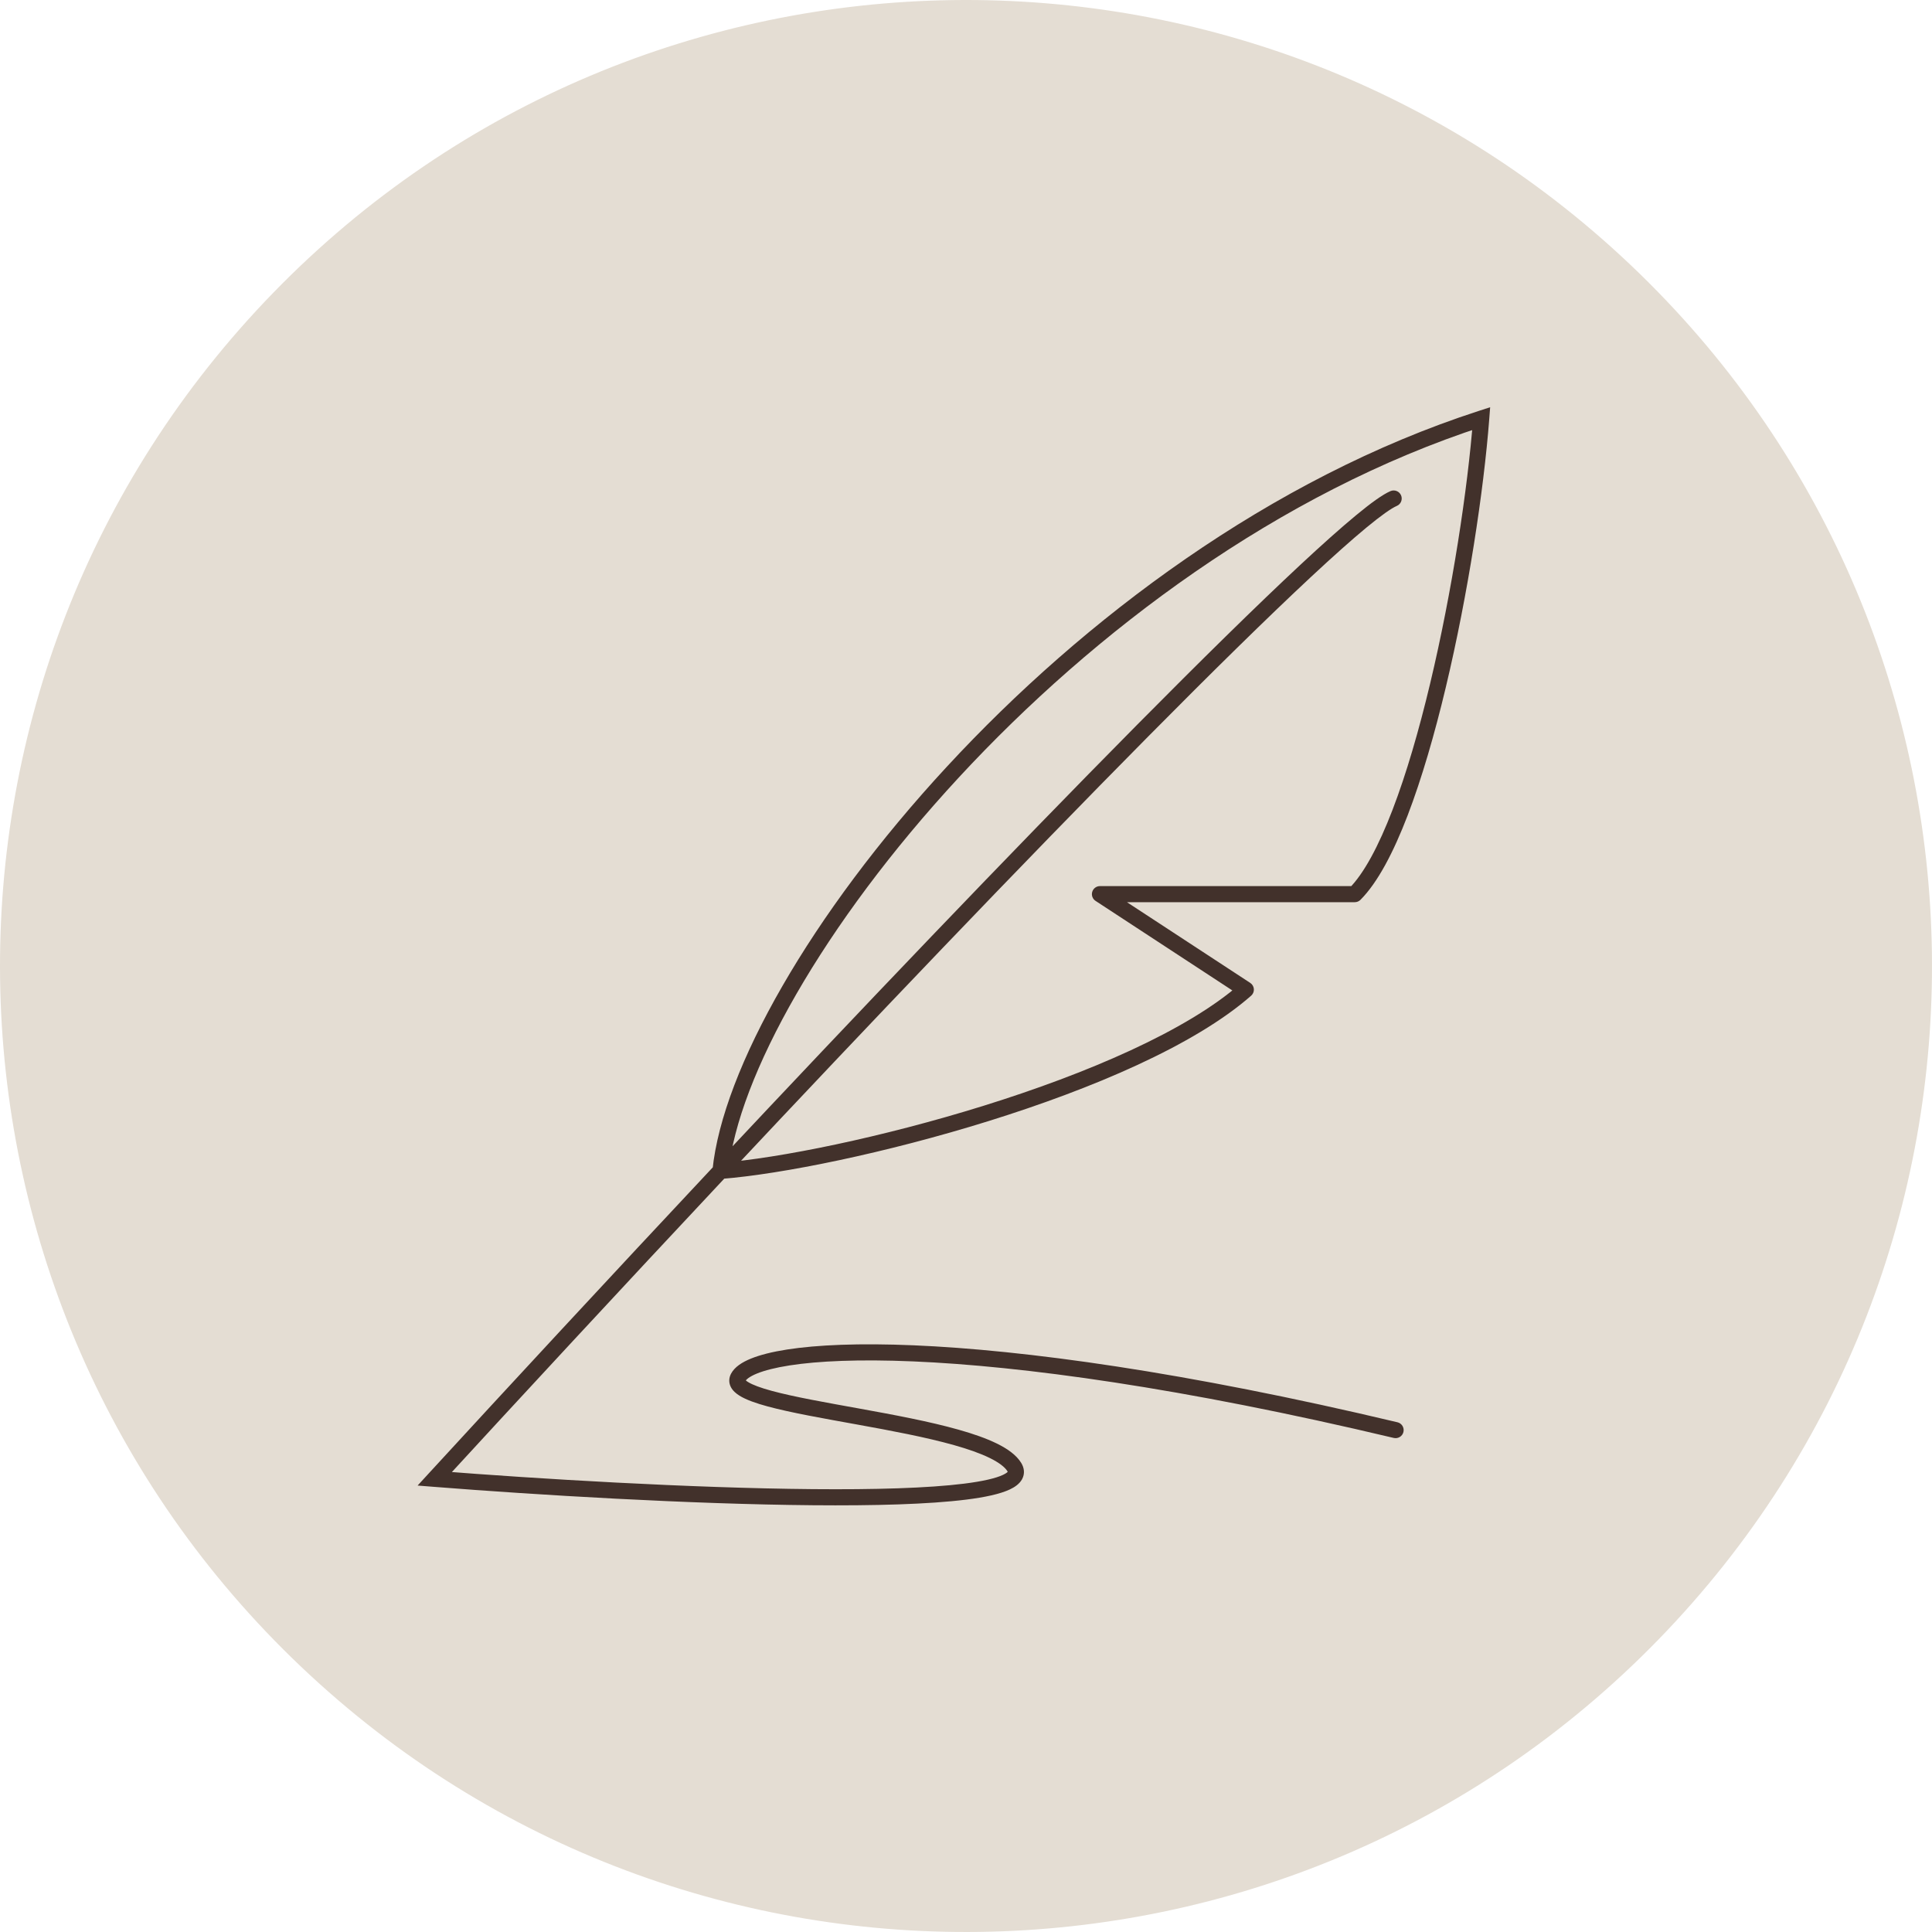
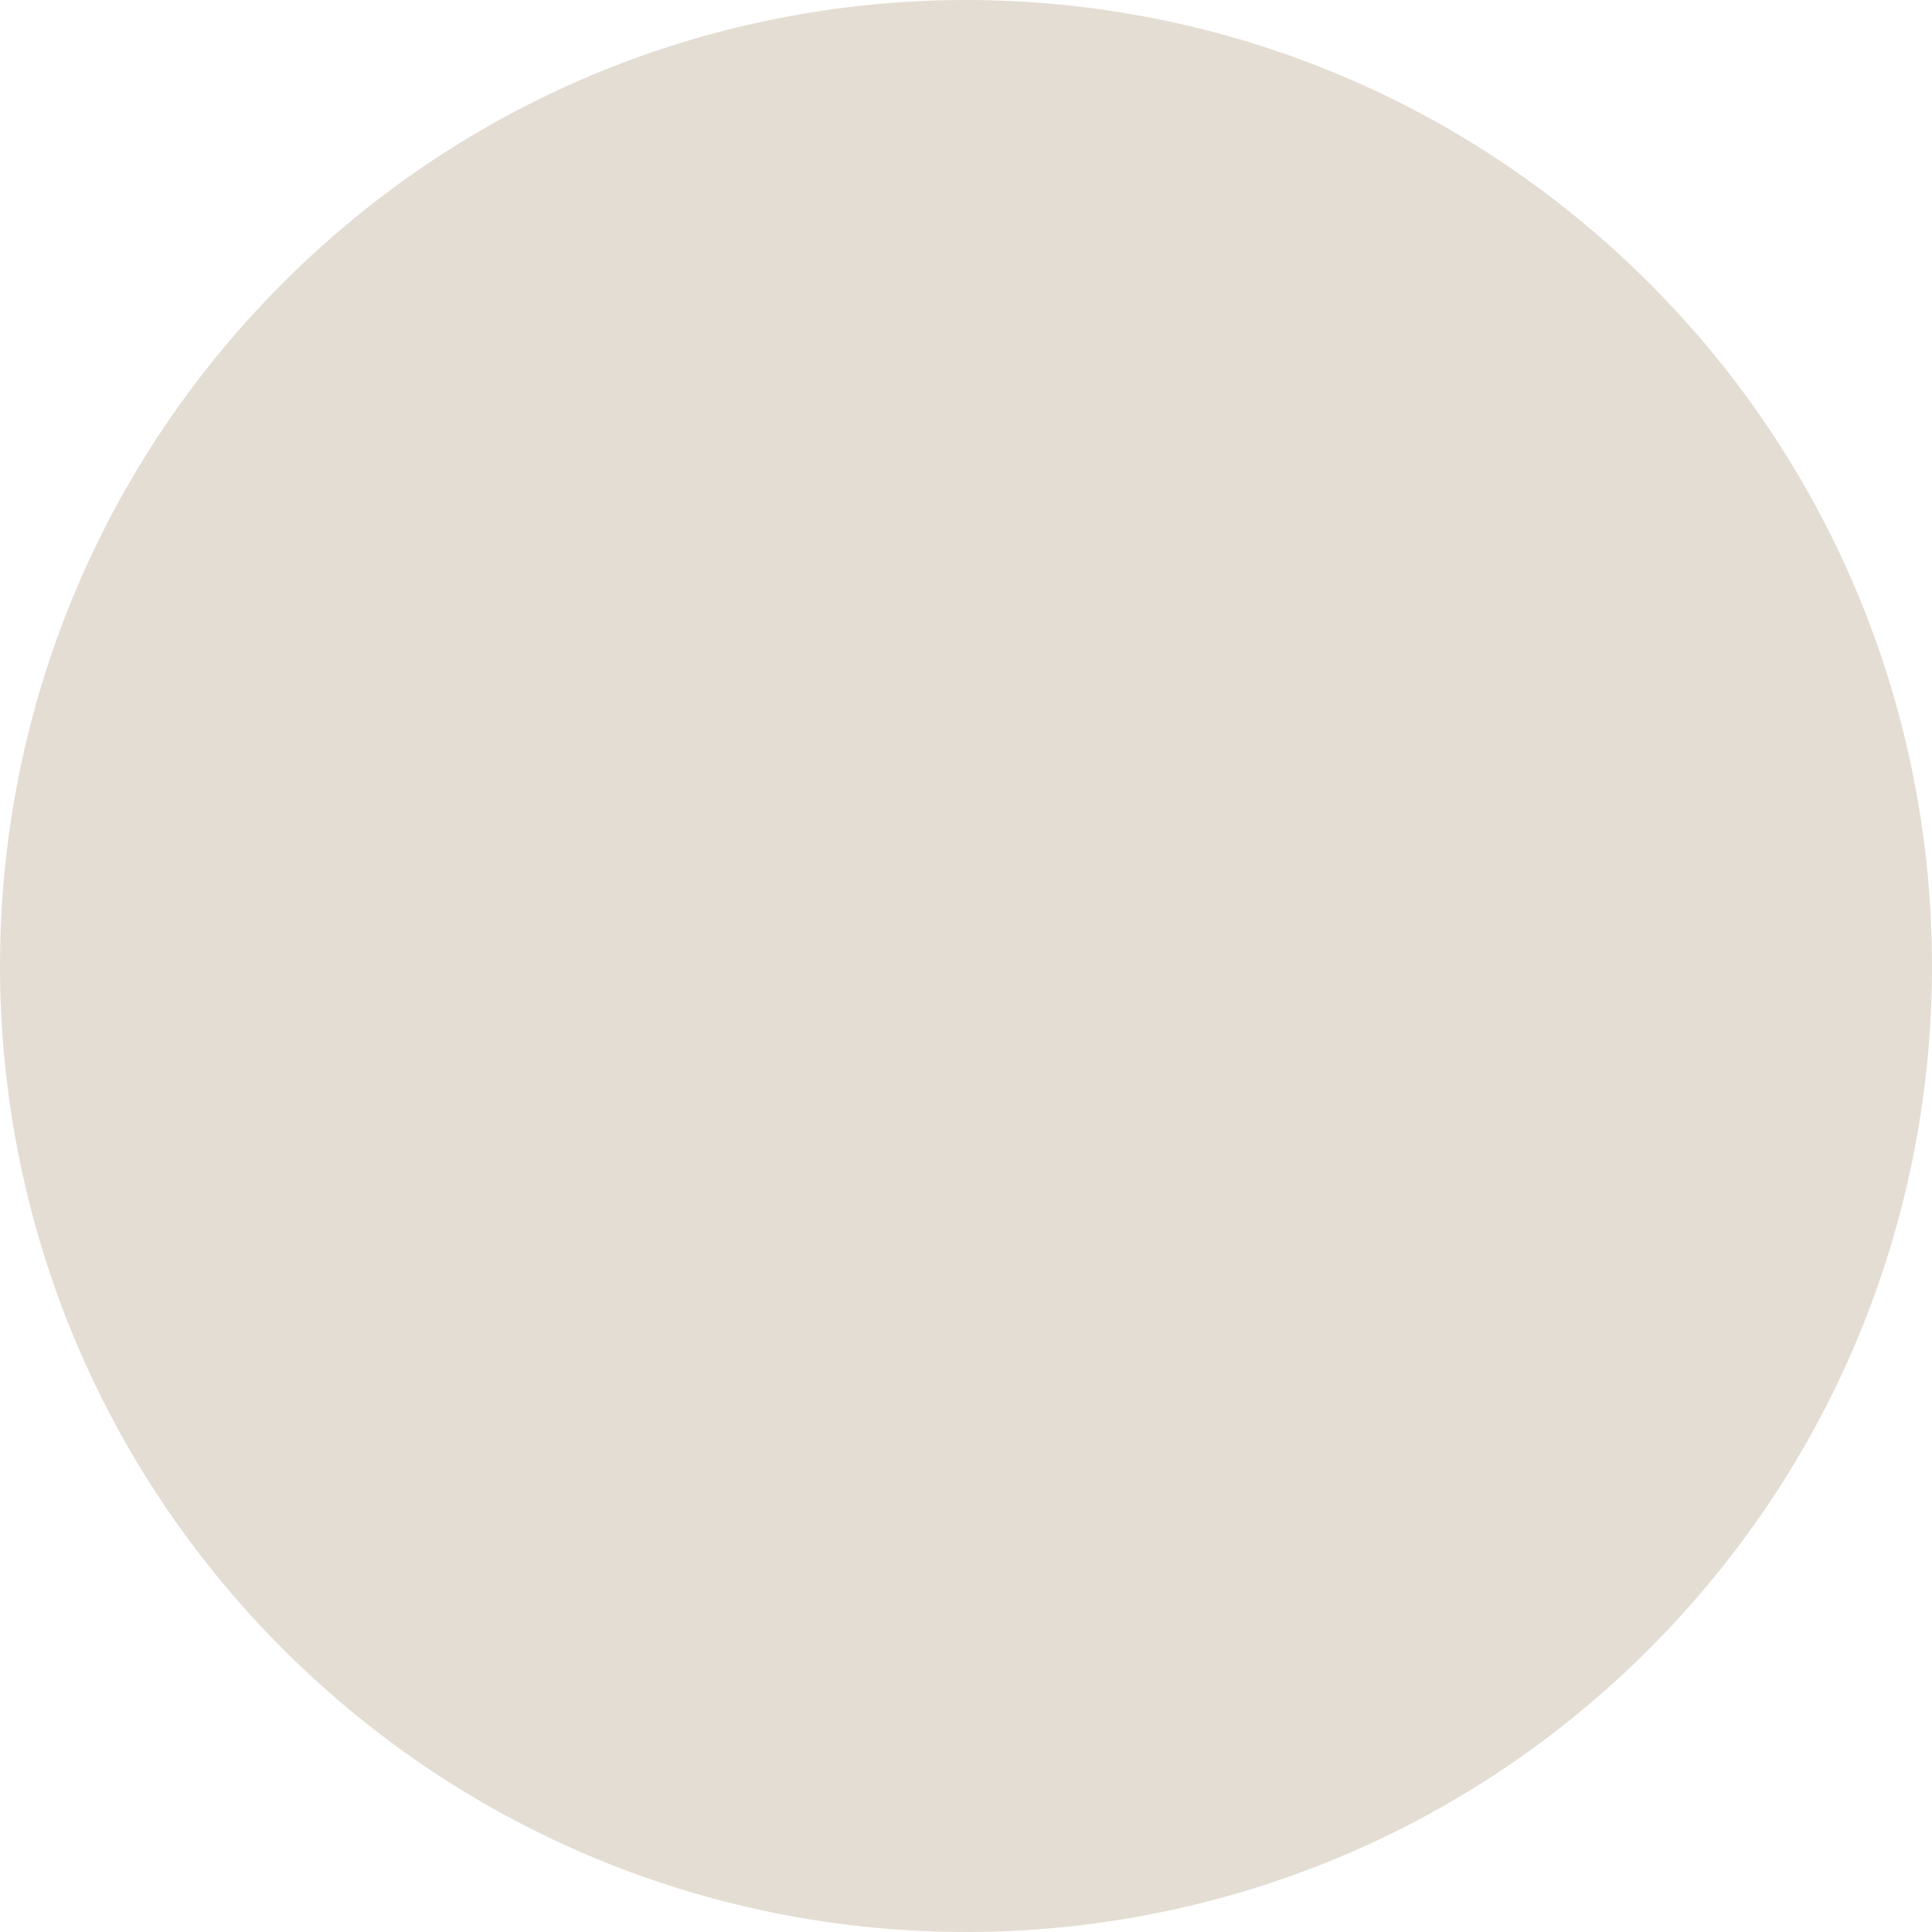
<svg xmlns="http://www.w3.org/2000/svg" width="120" height="120" viewBox="0 0 120 120" fill="none">
-   <path d="M103.011 101.833C126.115 78.079 125.588 40.093 101.833 16.989C78.079 -6.115 40.092 -5.588 16.989 18.167C-6.115 41.921 -5.588 79.907 18.167 103.011C41.921 126.115 79.907 125.588 103.011 101.833Z" fill="#E4DDD3" />
-   <path d="M27 91.852L26.632 91.514L25.938 92.27L26.961 92.351L27 91.852ZM86.759 31.423C87.013 31.315 87.131 31.021 87.023 30.767C86.915 30.513 86.621 30.395 86.367 30.503L86.759 31.423ZM92 26L92.499 26.038L92.556 25.294L91.846 25.524L92 26ZM84.147 55.537V56.037C84.28 56.037 84.407 55.984 84.501 55.89L84.147 55.537ZM68.32 55.537V55.037C68.099 55.037 67.904 55.182 67.841 55.394C67.777 55.606 67.861 55.834 68.046 55.955L68.32 55.537ZM77.381 61.468L77.711 61.844C77.828 61.741 77.891 61.589 77.88 61.433C77.869 61.277 77.786 61.136 77.655 61.05L77.381 61.468ZM86.568 89.313C86.837 89.376 87.107 89.21 87.17 88.942C87.234 88.673 87.068 88.404 86.8 88.34L86.568 89.313ZM27.368 92.191C32.216 86.912 38.482 80.146 45.115 73.068L44.386 72.384C37.75 79.464 31.482 86.233 26.632 91.514L27.368 92.191ZM45.115 73.068C53.864 63.733 63.49 53.647 71.34 45.721C75.265 41.757 78.742 38.337 81.442 35.821C82.793 34.563 83.944 33.535 84.857 32.78C85.789 32.01 86.425 31.566 86.759 31.423L86.367 30.503C85.878 30.712 85.136 31.252 84.22 32.01C83.285 32.782 82.117 33.825 80.76 35.089C78.046 37.618 74.558 41.05 70.629 45.017C62.771 52.953 53.138 63.046 44.386 72.384L45.115 73.068ZM45.248 72.776C45.542 69.852 47.002 66.01 49.465 61.739C51.922 57.478 55.357 52.826 59.558 48.286C67.964 39.203 79.402 30.606 92.154 26.476L91.846 25.524C78.888 29.722 67.31 38.436 58.824 47.607C54.578 52.195 51.097 56.906 48.599 61.24C46.105 65.563 44.568 69.548 44.253 72.676L45.248 72.776ZM91.501 25.962C91.165 30.34 90.203 36.7 88.828 42.459C88.141 45.338 87.354 48.056 86.494 50.297C85.628 52.554 84.711 54.264 83.793 55.184L84.501 55.89C85.576 54.812 86.553 52.933 87.428 50.655C88.308 48.359 89.108 45.595 89.801 42.691C91.187 36.884 92.158 30.472 92.499 26.038L91.501 25.962ZM84.147 55.037H68.32V56.037H84.147V55.037ZM68.046 55.955L77.107 61.887L77.655 61.05L68.594 55.118L68.046 55.955ZM77.051 61.093C73.693 64.044 67.484 66.688 61.123 68.672C54.777 70.65 48.38 71.941 44.712 72.228L44.79 73.225C48.556 72.93 55.031 71.619 61.42 69.626C67.794 67.639 74.182 64.945 77.711 61.844L77.051 61.093ZM26.961 92.351C33.349 92.856 42.822 93.426 50.474 93.493C54.294 93.527 57.683 93.436 60.01 93.144C61.162 93 62.108 92.8 62.72 92.513C63.019 92.373 63.317 92.176 63.48 91.882C63.67 91.538 63.619 91.173 63.43 90.865L62.577 91.387C62.603 91.429 62.6 91.442 62.599 91.43C62.599 91.424 62.599 91.417 62.601 91.409C62.603 91.401 62.605 91.397 62.605 91.398C62.596 91.415 62.531 91.498 62.295 91.608C61.837 91.823 61.026 92.009 59.886 92.152C57.629 92.435 54.296 92.527 50.482 92.493C42.864 92.426 33.417 91.858 27.039 91.354L26.961 92.351ZM63.43 90.865C63.125 90.366 62.562 89.978 61.915 89.66C61.254 89.336 60.434 89.052 59.531 88.798C57.725 88.288 55.512 87.875 53.418 87.496C51.308 87.114 49.33 86.768 47.942 86.391C47.24 86.201 46.743 86.015 46.462 85.84C46.395 85.799 46.349 85.763 46.32 85.735C46.29 85.707 46.283 85.693 46.285 85.696C46.288 85.702 46.296 85.723 46.296 85.753C46.295 85.782 46.287 85.796 46.29 85.791L45.406 85.324C45.264 85.592 45.258 85.888 45.397 86.156C45.518 86.39 45.728 86.561 45.933 86.689C46.348 86.947 46.968 87.163 47.68 87.356C49.121 87.747 51.155 88.102 53.24 88.48C55.342 88.86 57.507 89.266 59.26 89.76C60.136 90.007 60.891 90.272 61.474 90.558C62.072 90.851 62.423 91.136 62.577 91.387L63.43 90.865ZM46.29 85.791C46.34 85.695 46.526 85.512 47.017 85.312C47.486 85.121 48.155 84.947 49.04 84.809C50.806 84.534 53.358 84.416 56.721 84.559C63.444 84.845 73.348 86.17 86.568 89.313L86.8 88.34C73.537 85.187 63.567 83.849 56.764 83.56C53.364 83.416 50.741 83.532 48.886 83.821C47.96 83.965 47.208 84.155 46.64 84.386C46.093 84.608 45.627 84.906 45.406 85.324L46.29 85.791Z" fill="#42312B" />
+   <path d="M103.011 101.833C126.115 78.079 125.588 40.093 101.833 16.989C78.079 -6.115 40.092 -5.588 16.989 18.167C-6.115 41.921 -5.588 79.907 18.167 103.011C41.921 126.115 79.907 125.588 103.011 101.833" fill="#E4DDD3" />
</svg>